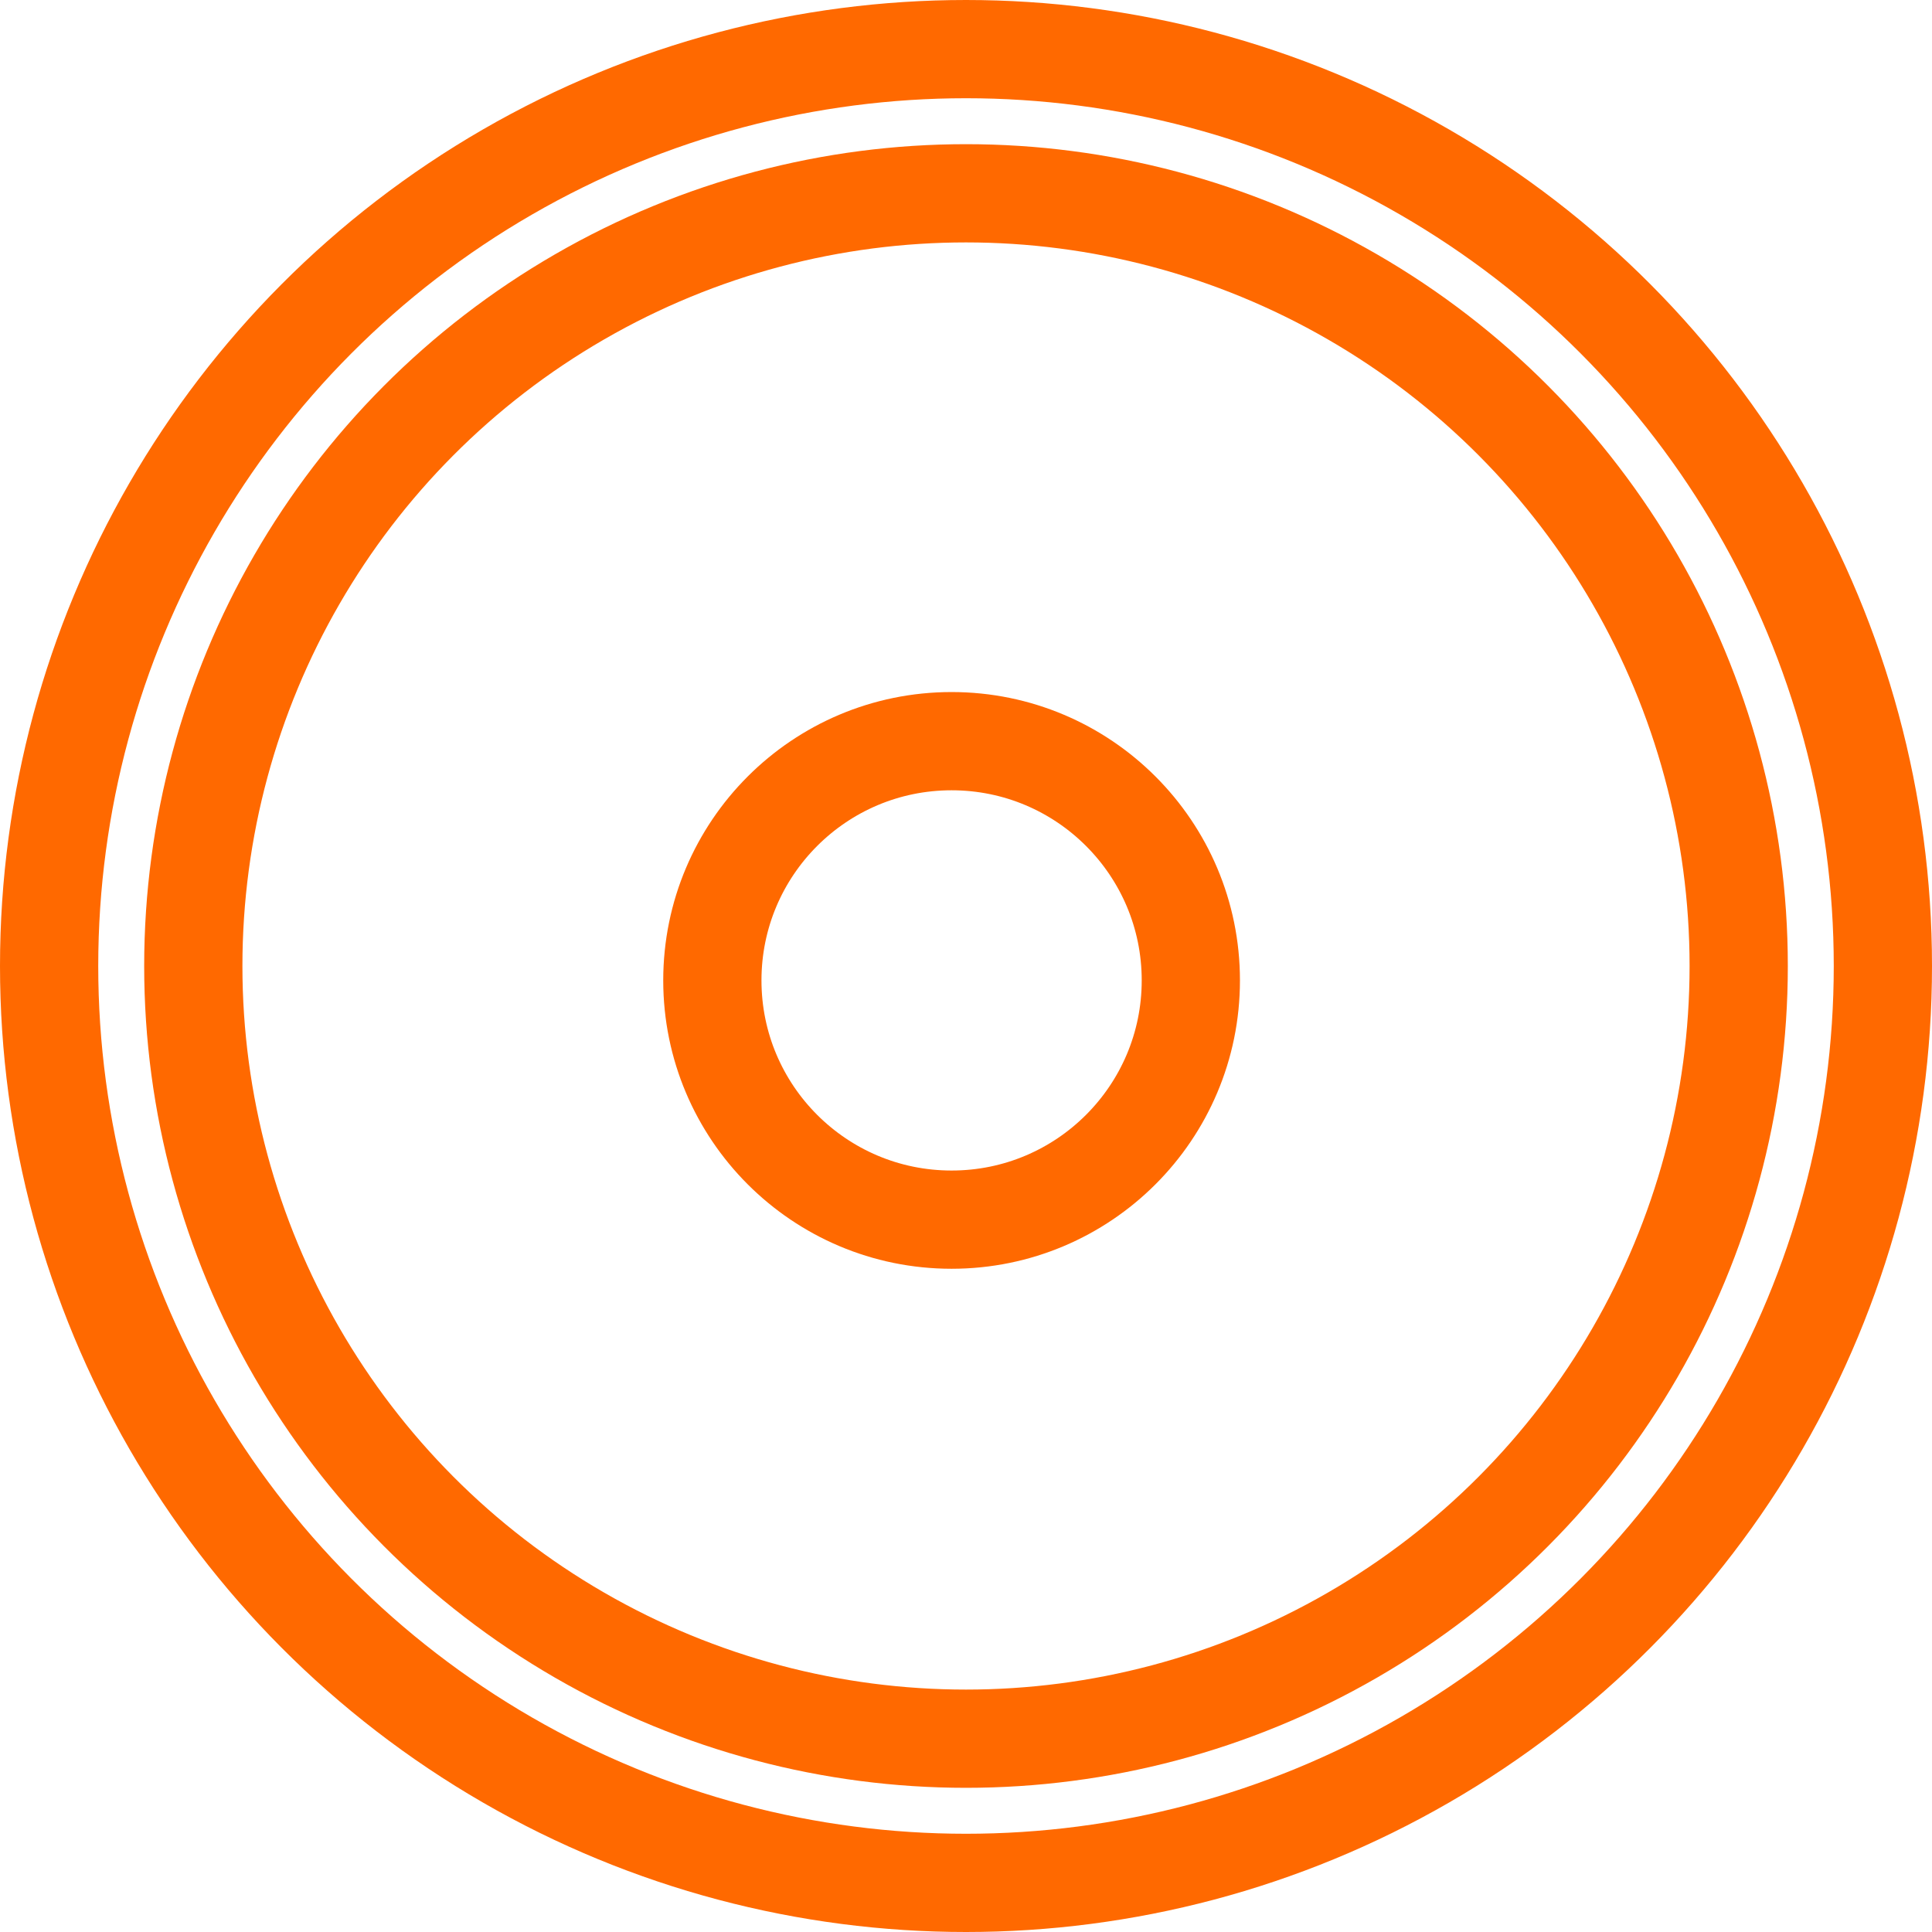
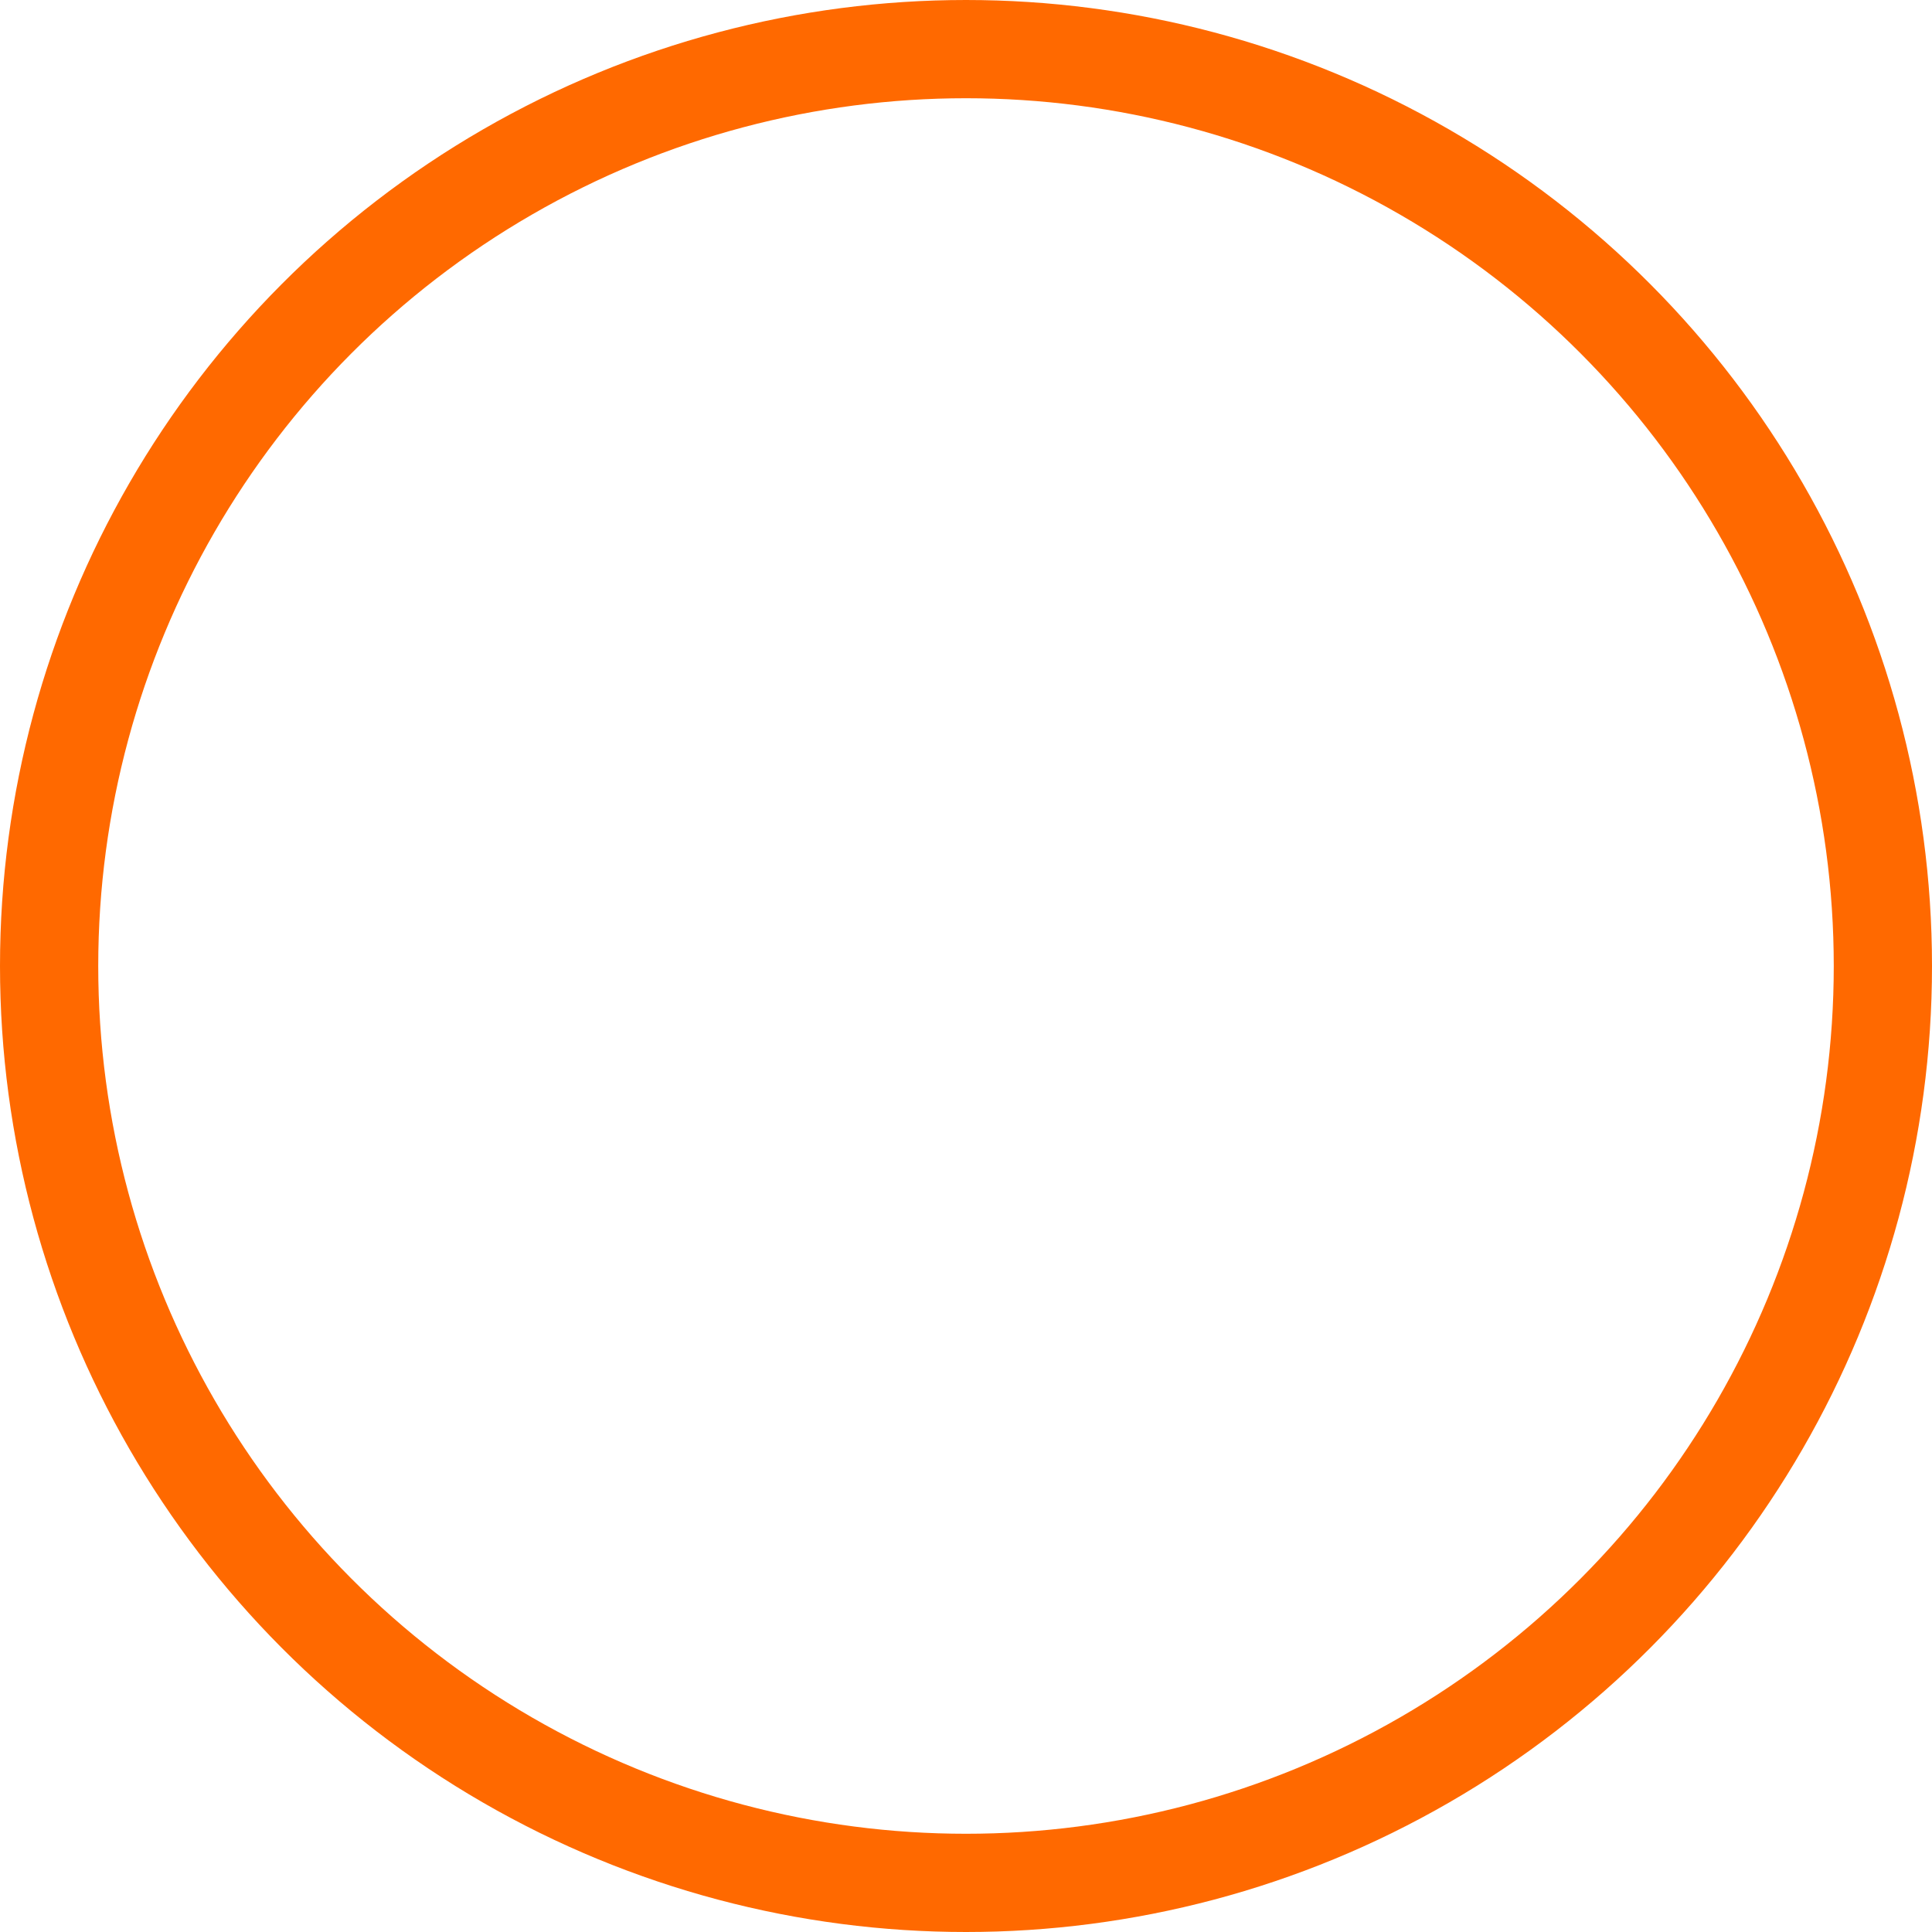
<svg xmlns="http://www.w3.org/2000/svg" width="59" height="59" viewBox="0 0 59 59" fill="none">
  <circle cx="29.5" cy="29.5" r="28" stroke="#FF6900" stroke-width="3" />
-   <circle cx="29.5" cy="29.5" r="23.597" stroke="#FF6900" stroke-width="3" />
-   <circle cx="29.06" cy="29.94" r="7.306" stroke="#FF6900" stroke-width="3" />
</svg>